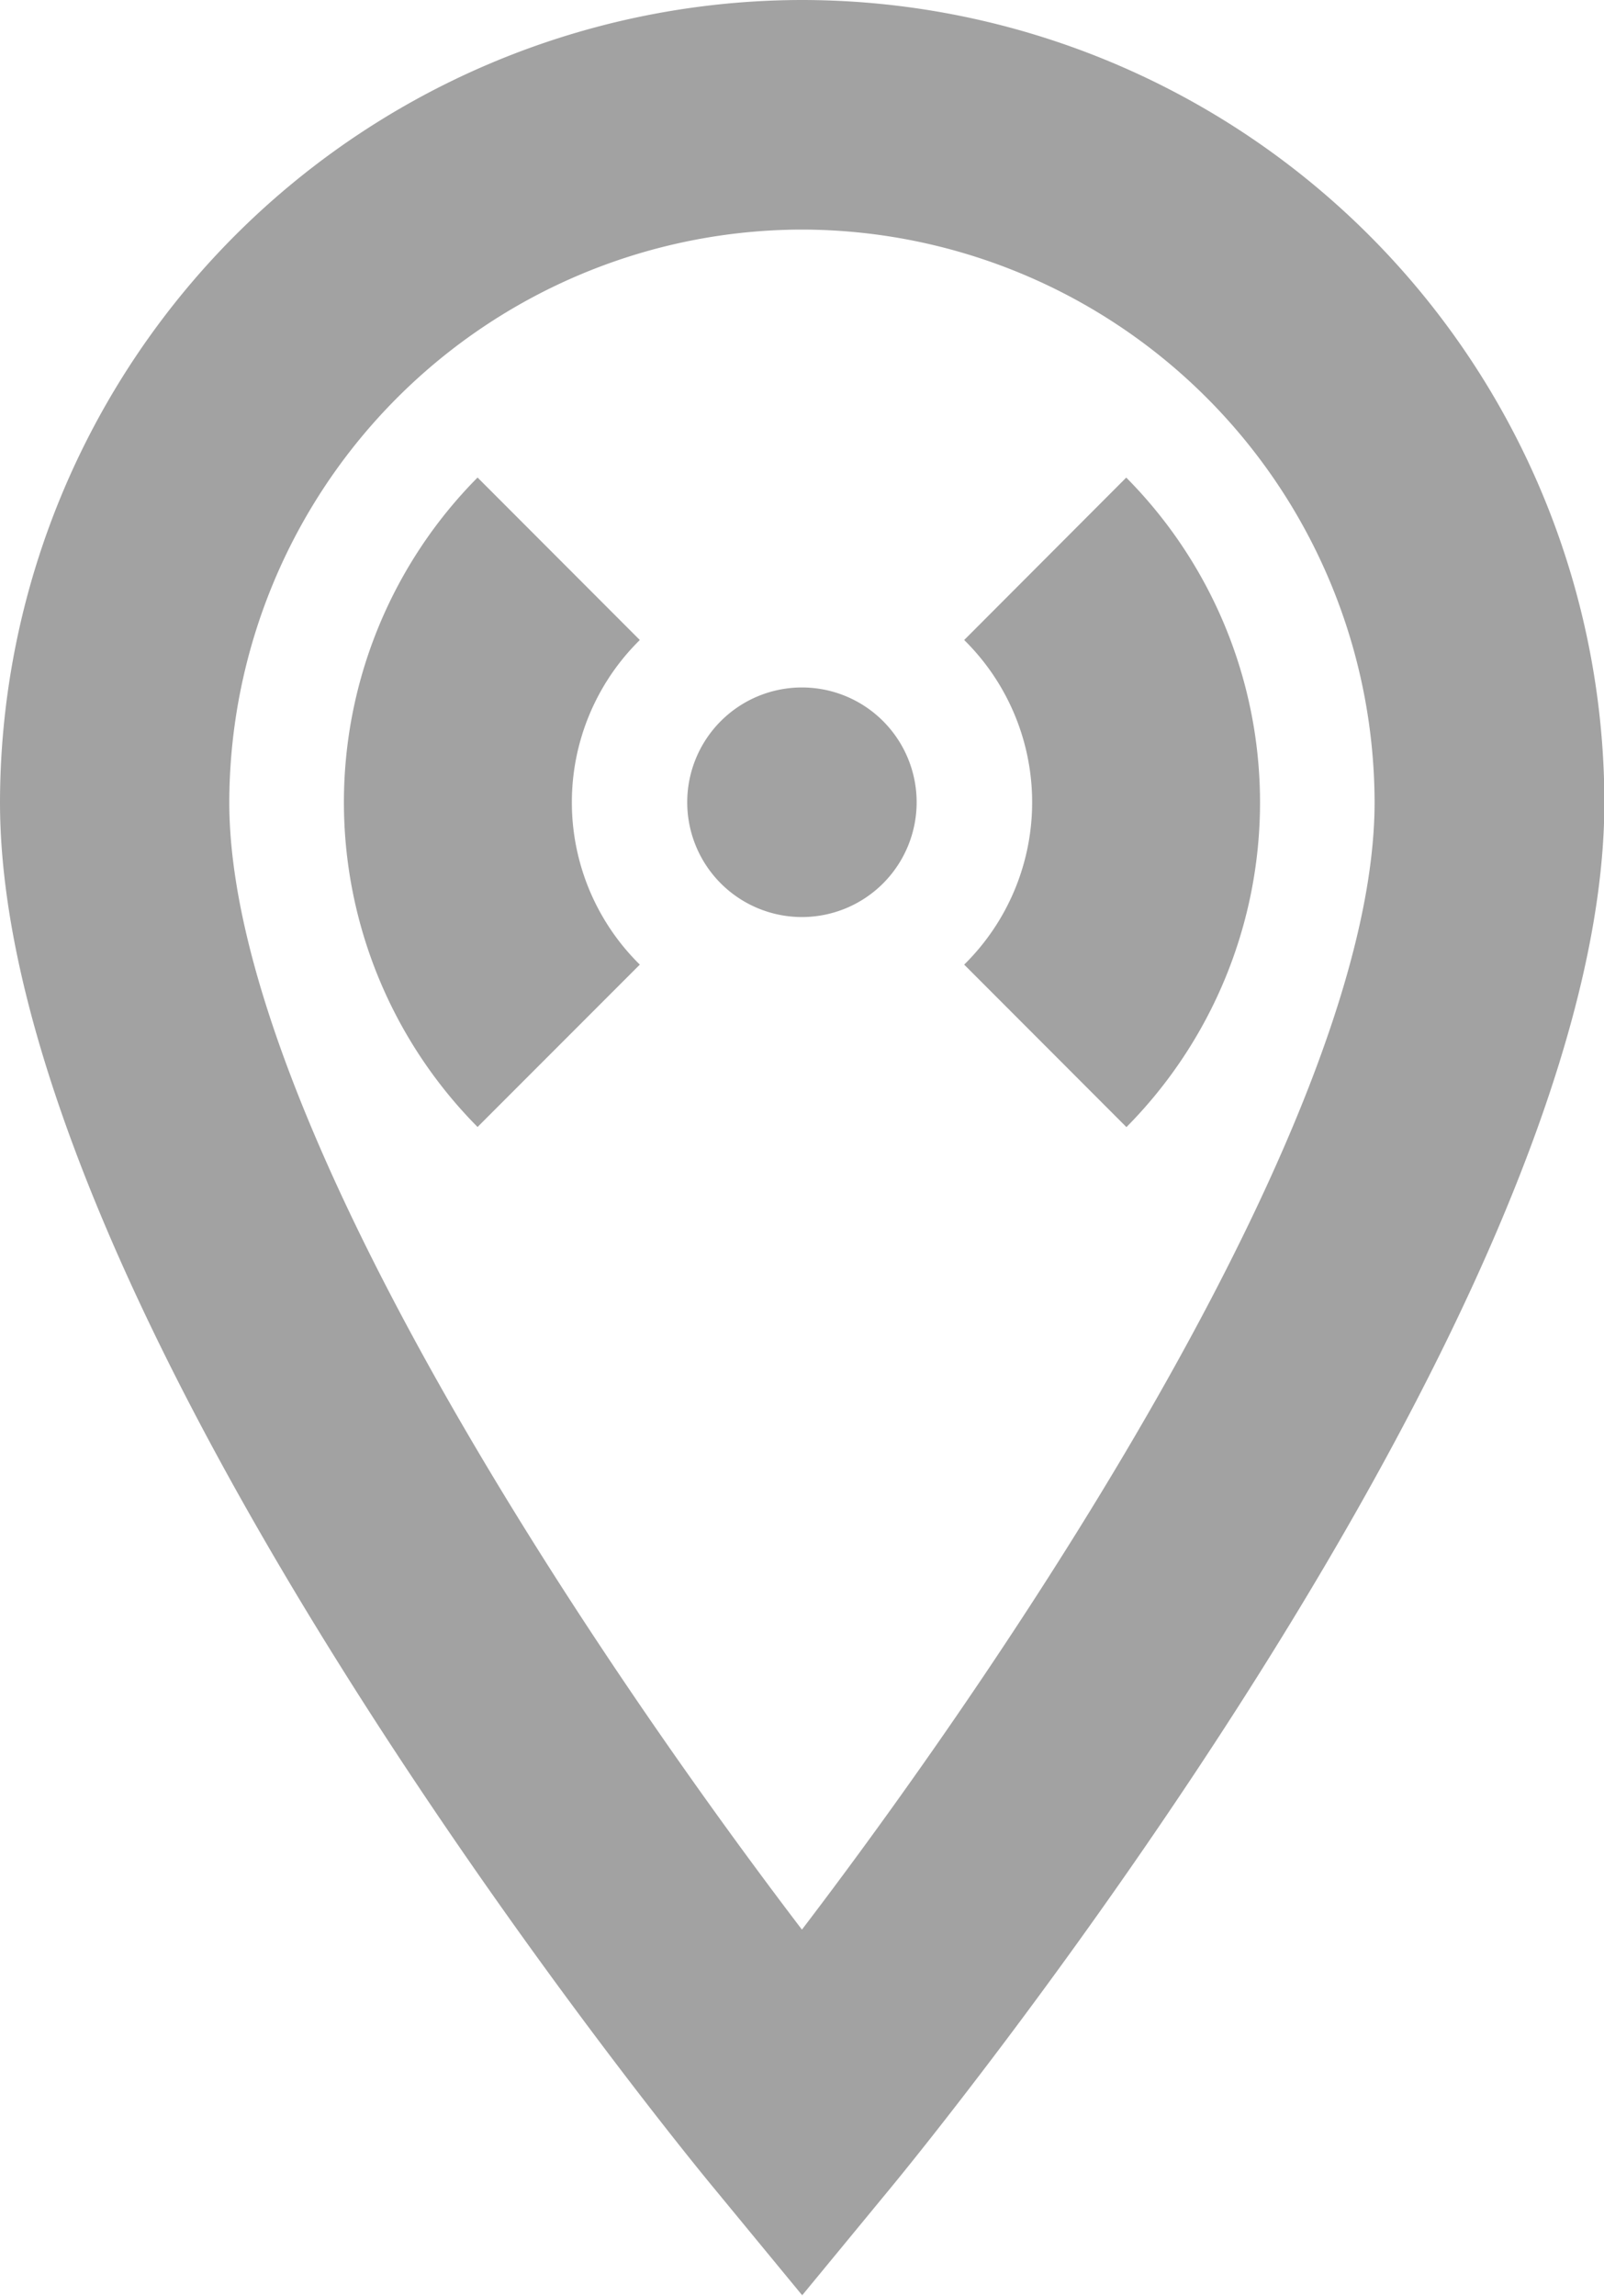
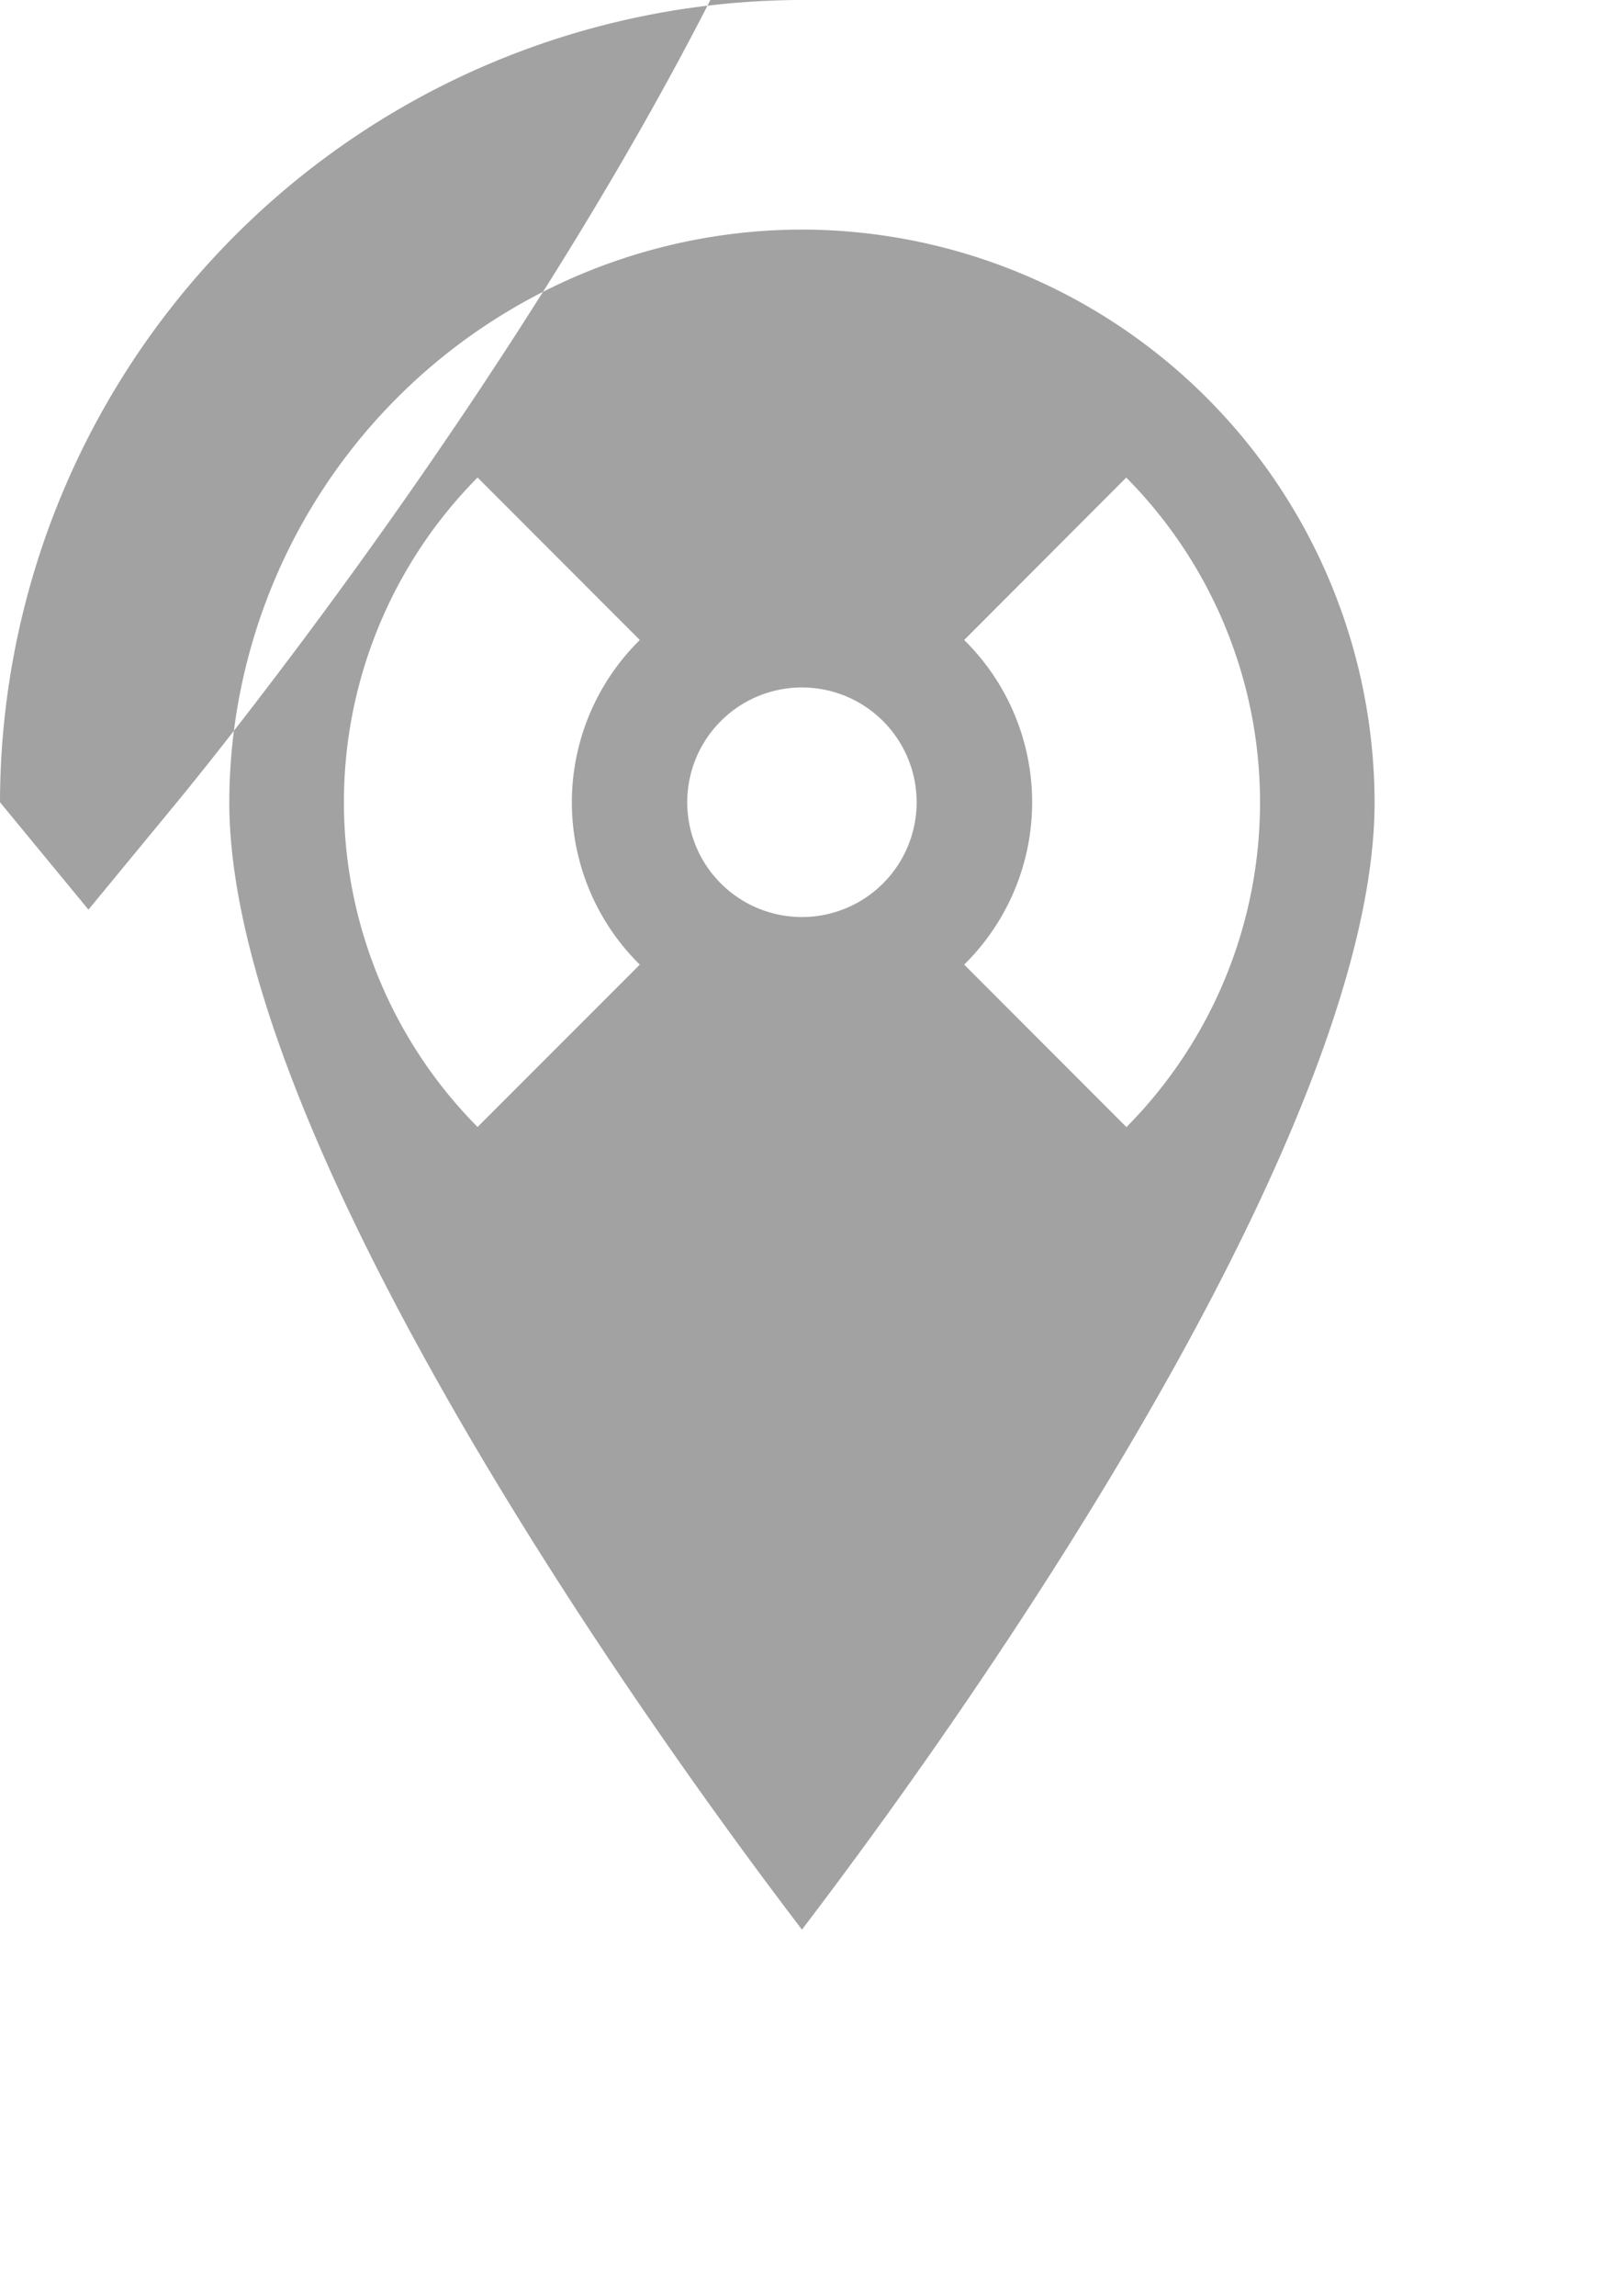
<svg xmlns="http://www.w3.org/2000/svg" width="12.585" height="18" viewBox="0 0 12.585 18">
-   <path id="icons8-region" d="M11.3,2.01A6.3,6.3,0,0,0,5.008,8.3c0,4.034,5.37,10.588,5.6,10.864l.694.842.694-.842c.229-.277,5.6-6.83,5.6-10.864A6.3,6.3,0,0,0,11.3,2.01Zm0,1.8A4.5,4.5,0,0,1,15.793,8.3c0,2.434-2.8,6.621-4.493,8.839-1.69-2.216-4.493-6.4-4.493-8.839A4.5,4.5,0,0,1,11.3,3.81ZM8.755,5.754a3.615,3.615,0,0,0,0,5.092l1.273-1.273a1.785,1.785,0,0,1,0-2.545Zm5.09,0L12.573,7.028a1.785,1.785,0,0,1,0,2.545l1.273,1.274A3.615,3.615,0,0,0,13.845,5.755ZM11.3,7.4a.9.9,0,1,0,.9.9A.9.9,0,0,0,11.3,7.4Z" transform="translate(-5.008 -2.01)" fill="#a2a2a2" />
+   <path id="icons8-region" d="M11.3,2.01A6.3,6.3,0,0,0,5.008,8.3l.694.842.694-.842c.229-.277,5.6-6.83,5.6-10.864A6.3,6.3,0,0,0,11.3,2.01Zm0,1.8A4.5,4.5,0,0,1,15.793,8.3c0,2.434-2.8,6.621-4.493,8.839-1.69-2.216-4.493-6.4-4.493-8.839A4.5,4.5,0,0,1,11.3,3.81ZM8.755,5.754a3.615,3.615,0,0,0,0,5.092l1.273-1.273a1.785,1.785,0,0,1,0-2.545Zm5.09,0L12.573,7.028a1.785,1.785,0,0,1,0,2.545l1.273,1.274A3.615,3.615,0,0,0,13.845,5.755ZM11.3,7.4a.9.9,0,1,0,.9.9A.9.9,0,0,0,11.3,7.4Z" transform="translate(-5.008 -2.01)" fill="#a2a2a2" />
</svg>